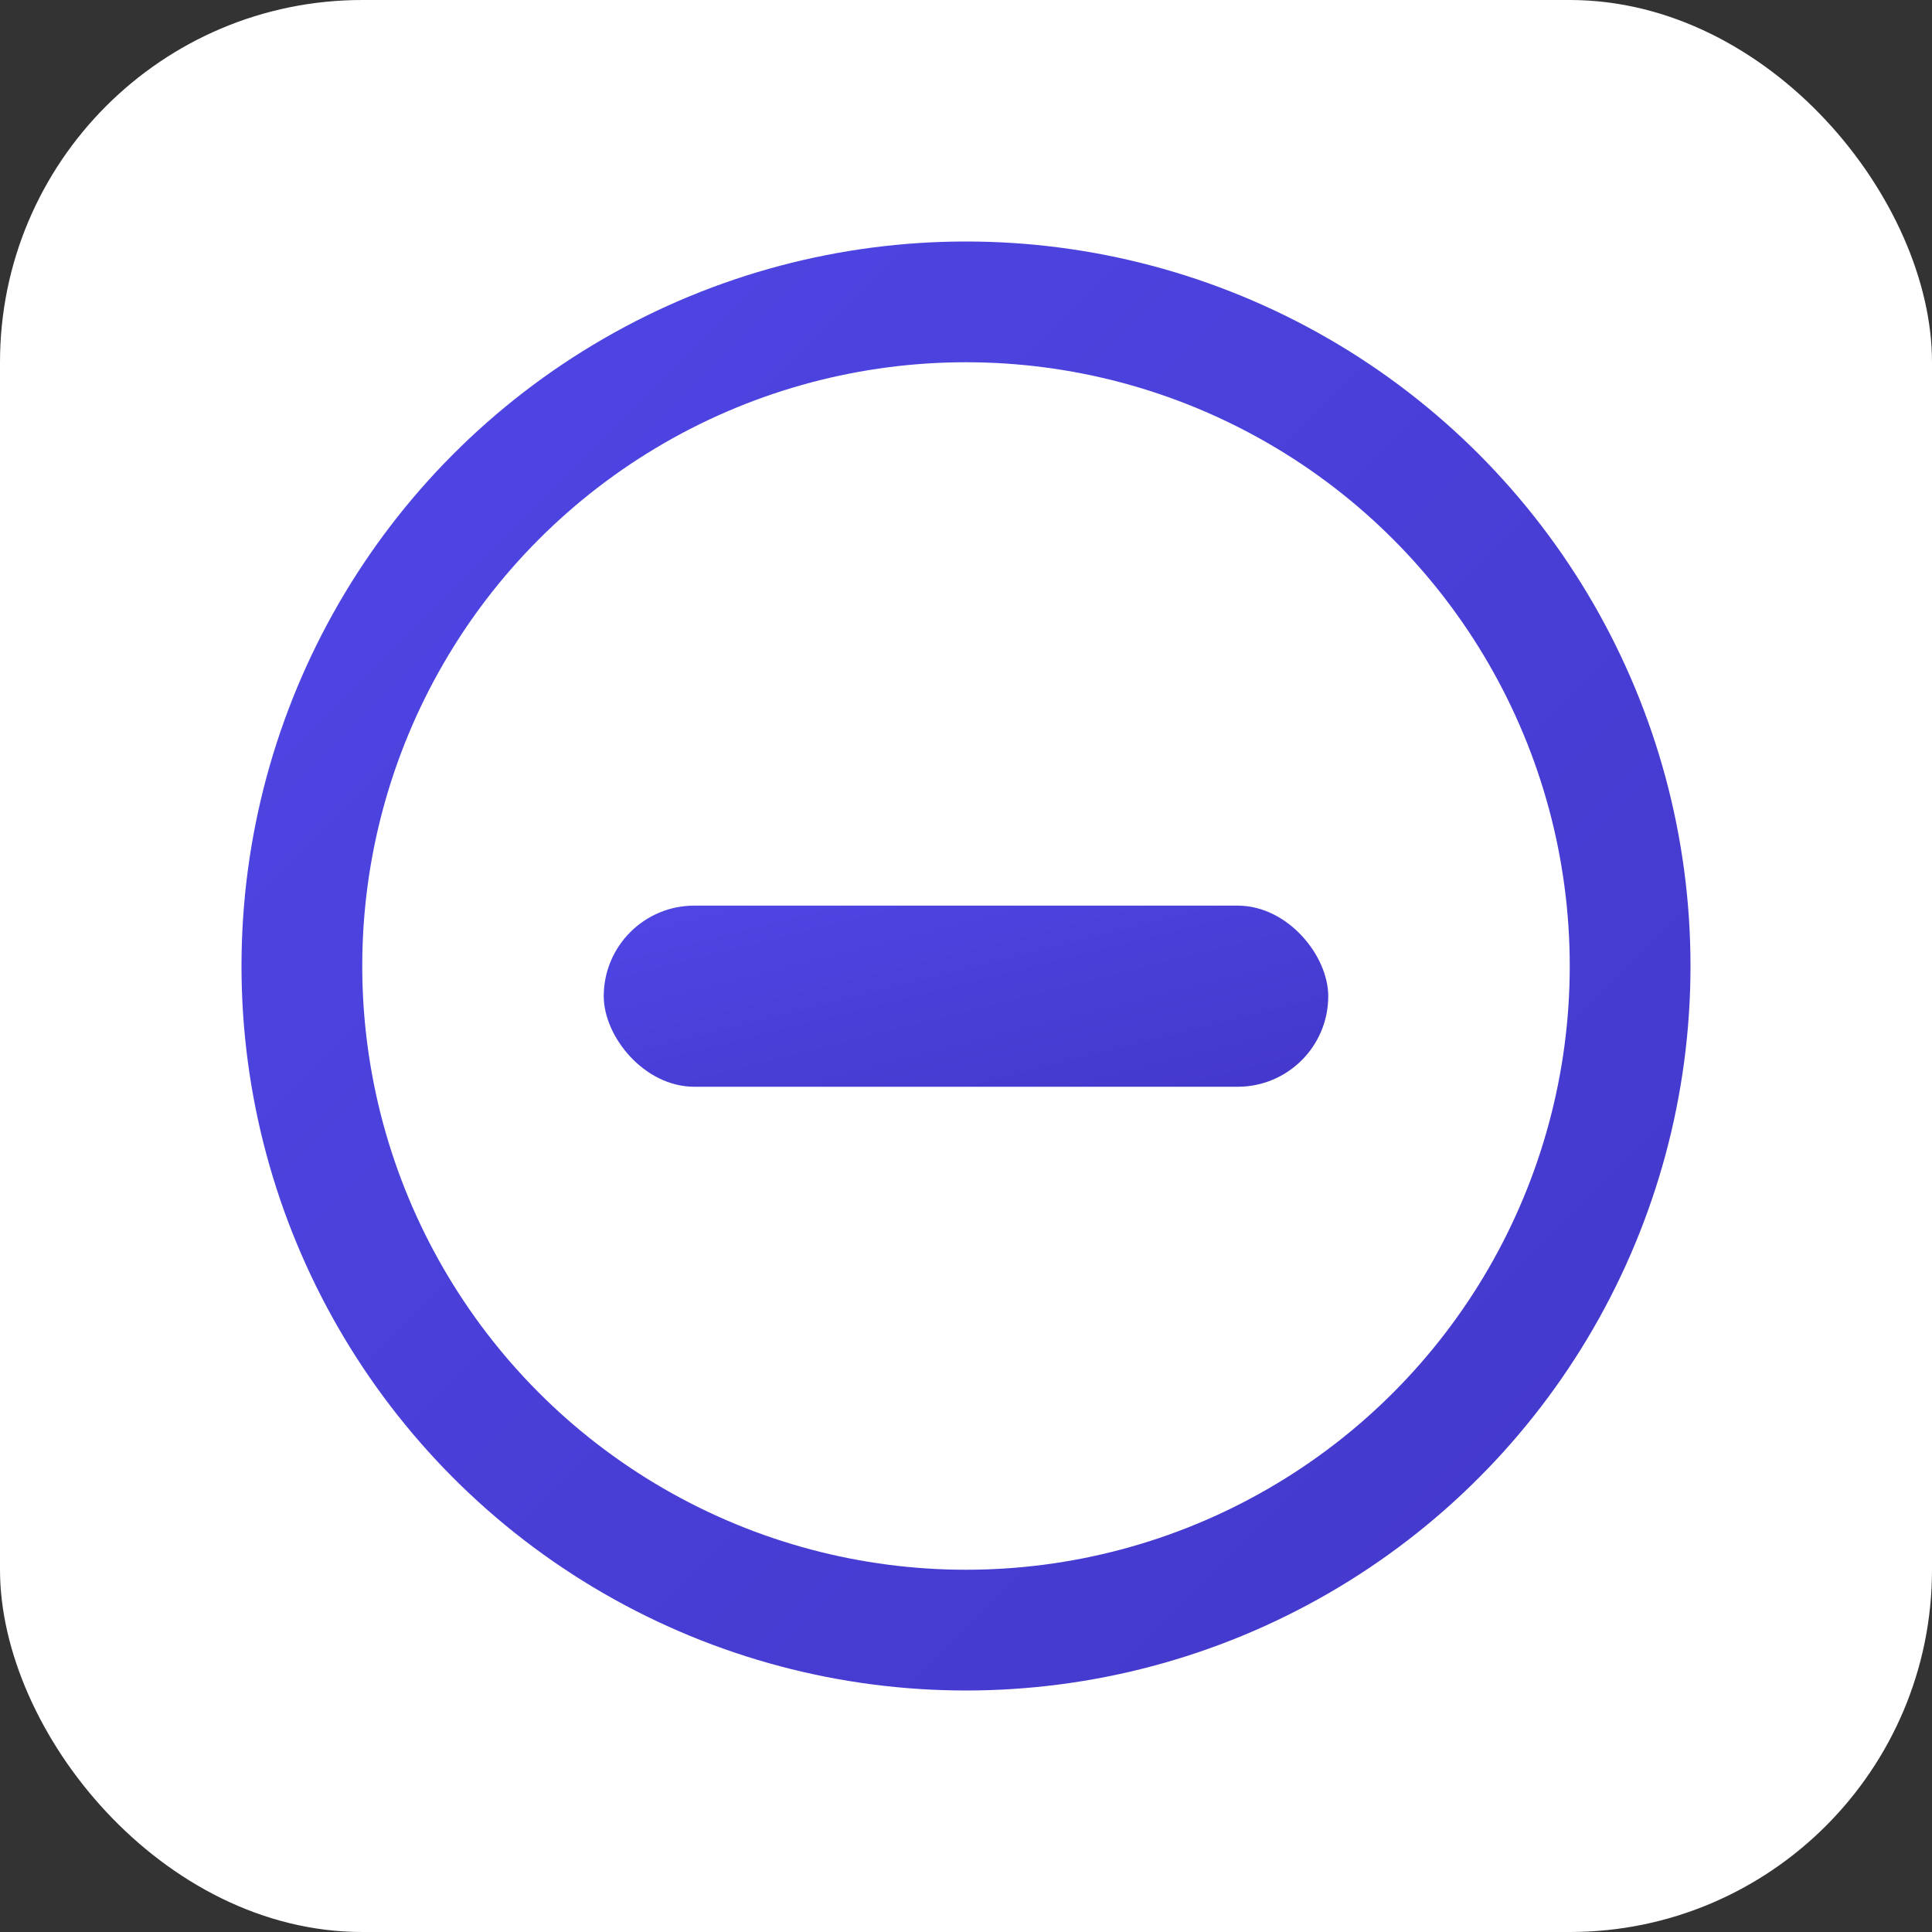
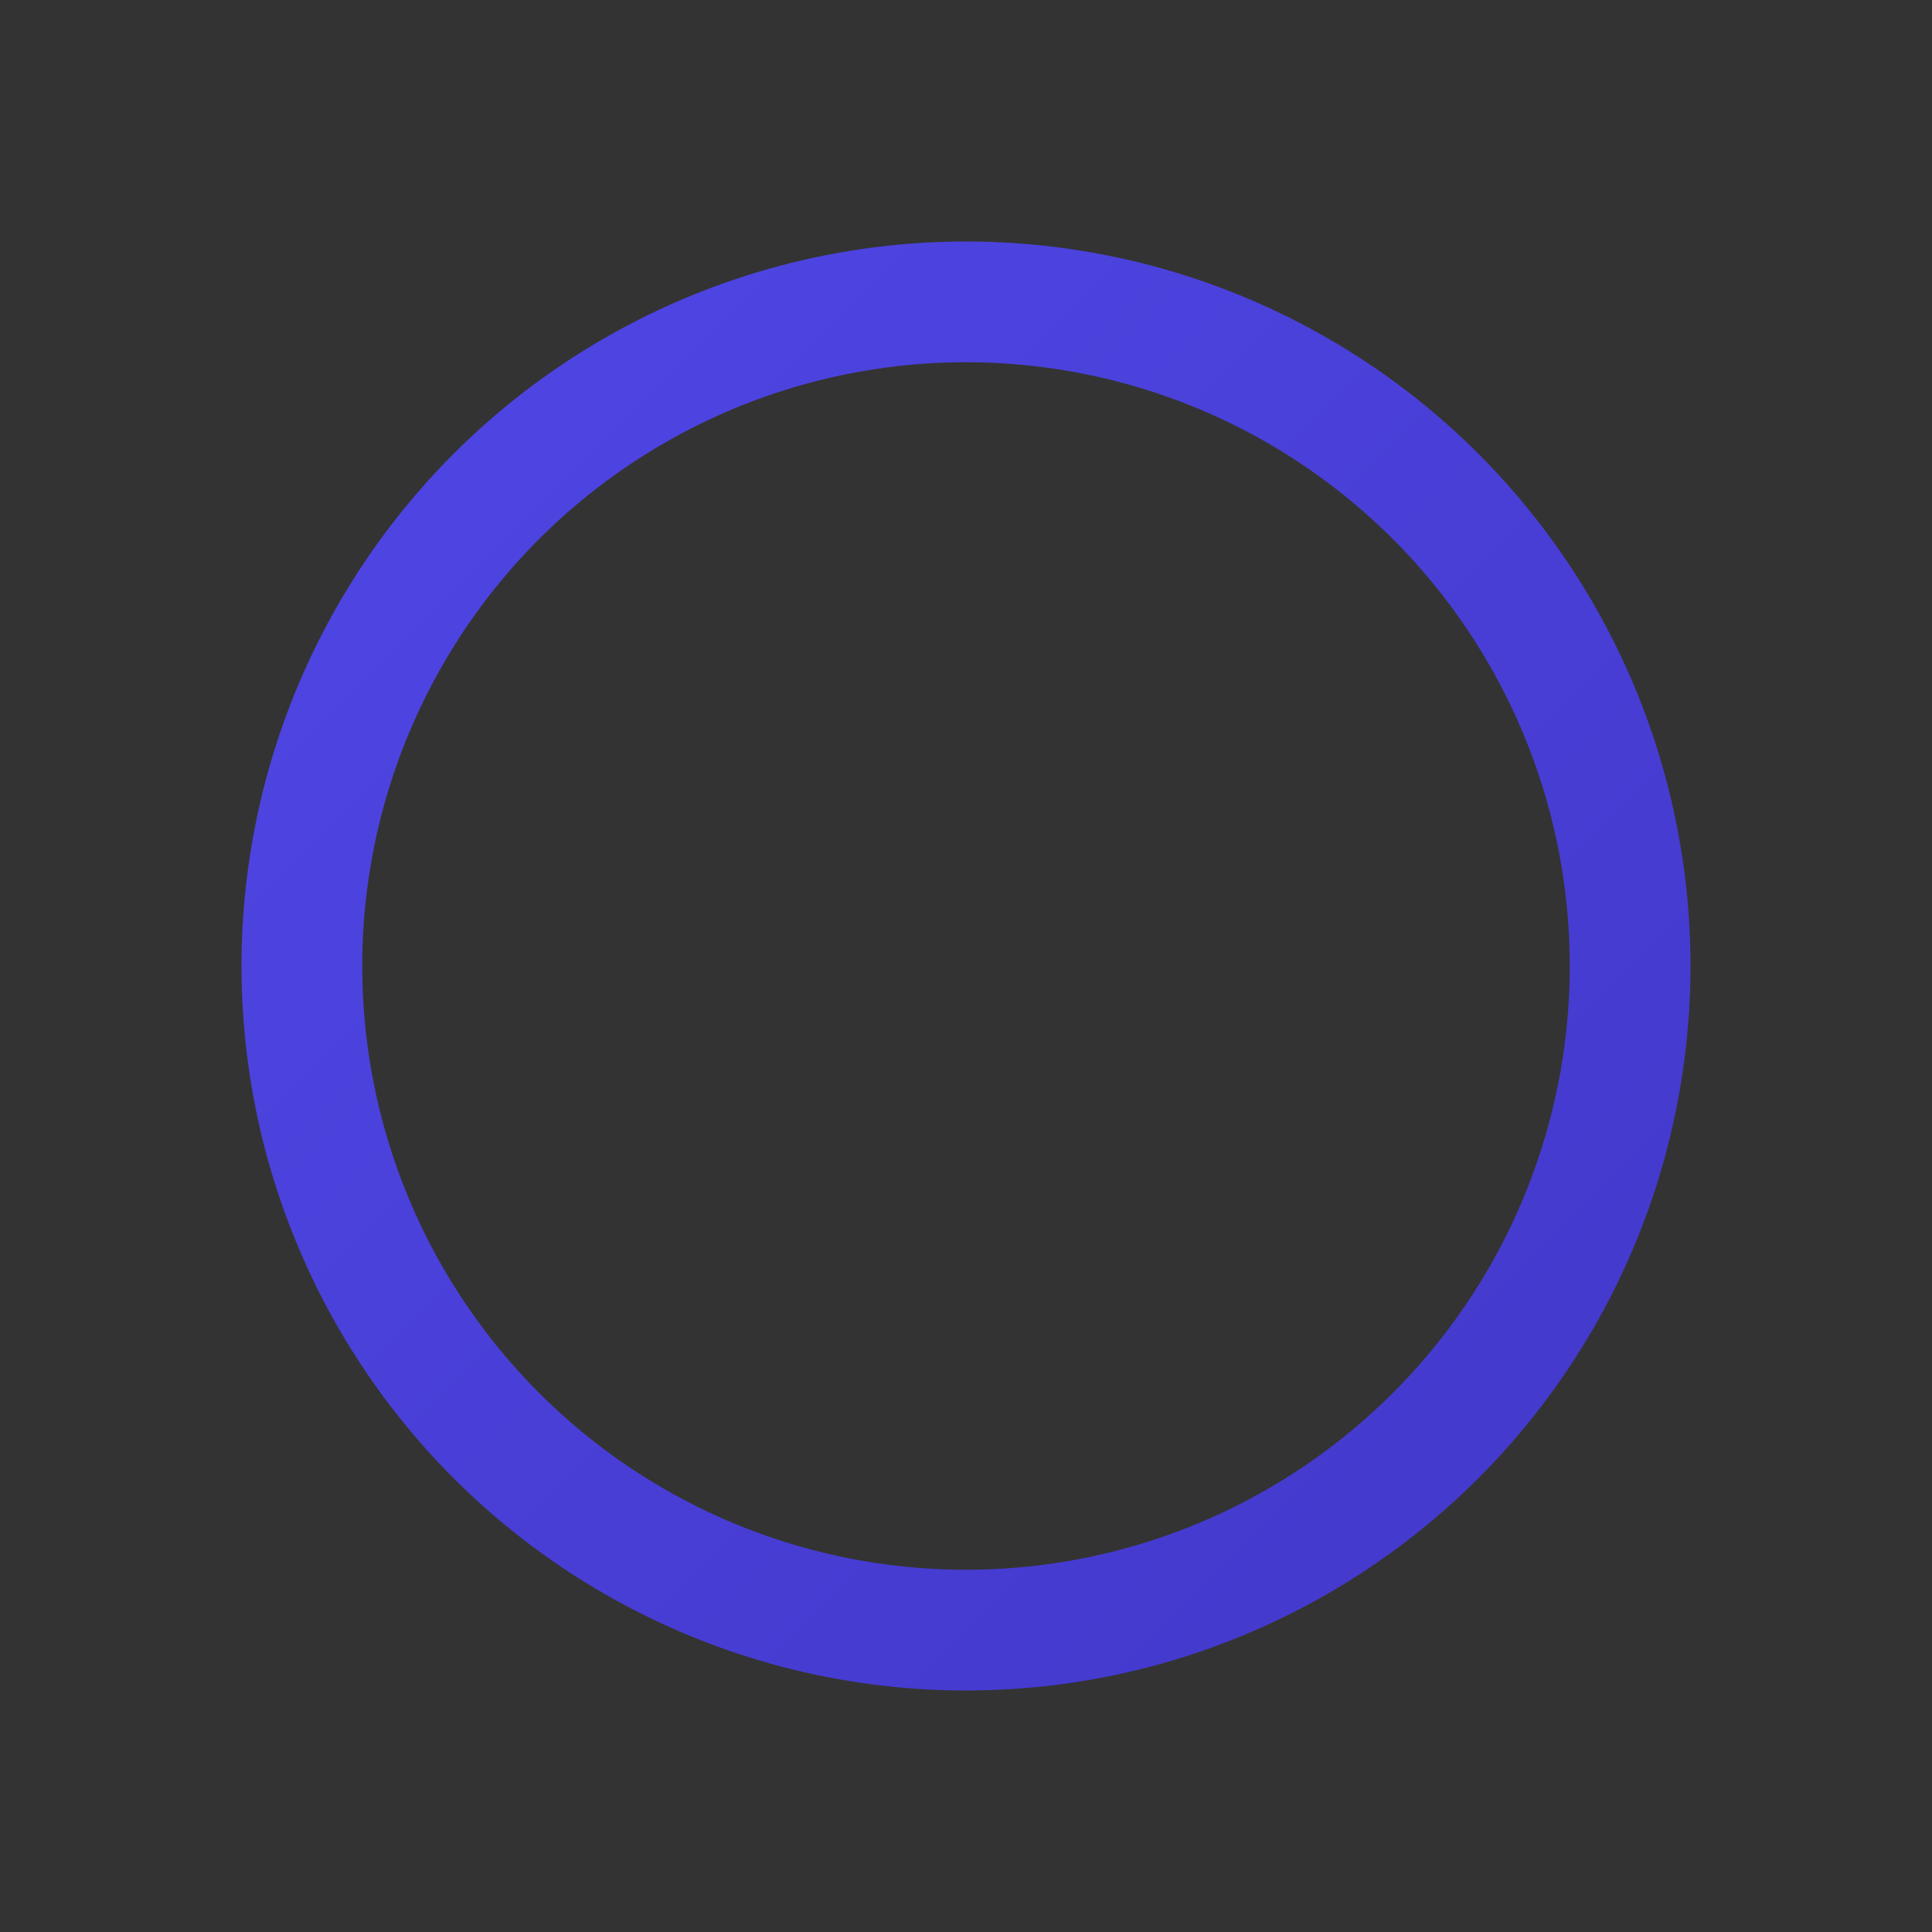
<svg xmlns="http://www.w3.org/2000/svg" width="64" height="64" viewBox="0 0 64 64" fill="none">
  <rect x="0" y="0" width="64" height="64" fill="#333333" stroke="none" />
  <defs>
    <linearGradient id="g" x1="0" y1="0" x2="1" y2="1">
      <stop offset="0" stop-color="#4f46e5" />
      <stop offset="1" stop-color="#4338ca" />
    </linearGradient>
  </defs>
-   <rect width="64" height="64" rx="12" fill="#ffffff" />
  <circle cx="32" cy="32" r="22" fill="none" stroke="url(#g)" stroke-width="4" />
-   <rect x="20" y="30" width="24" height="6" rx="3" fill="url(#g)" />
</svg>